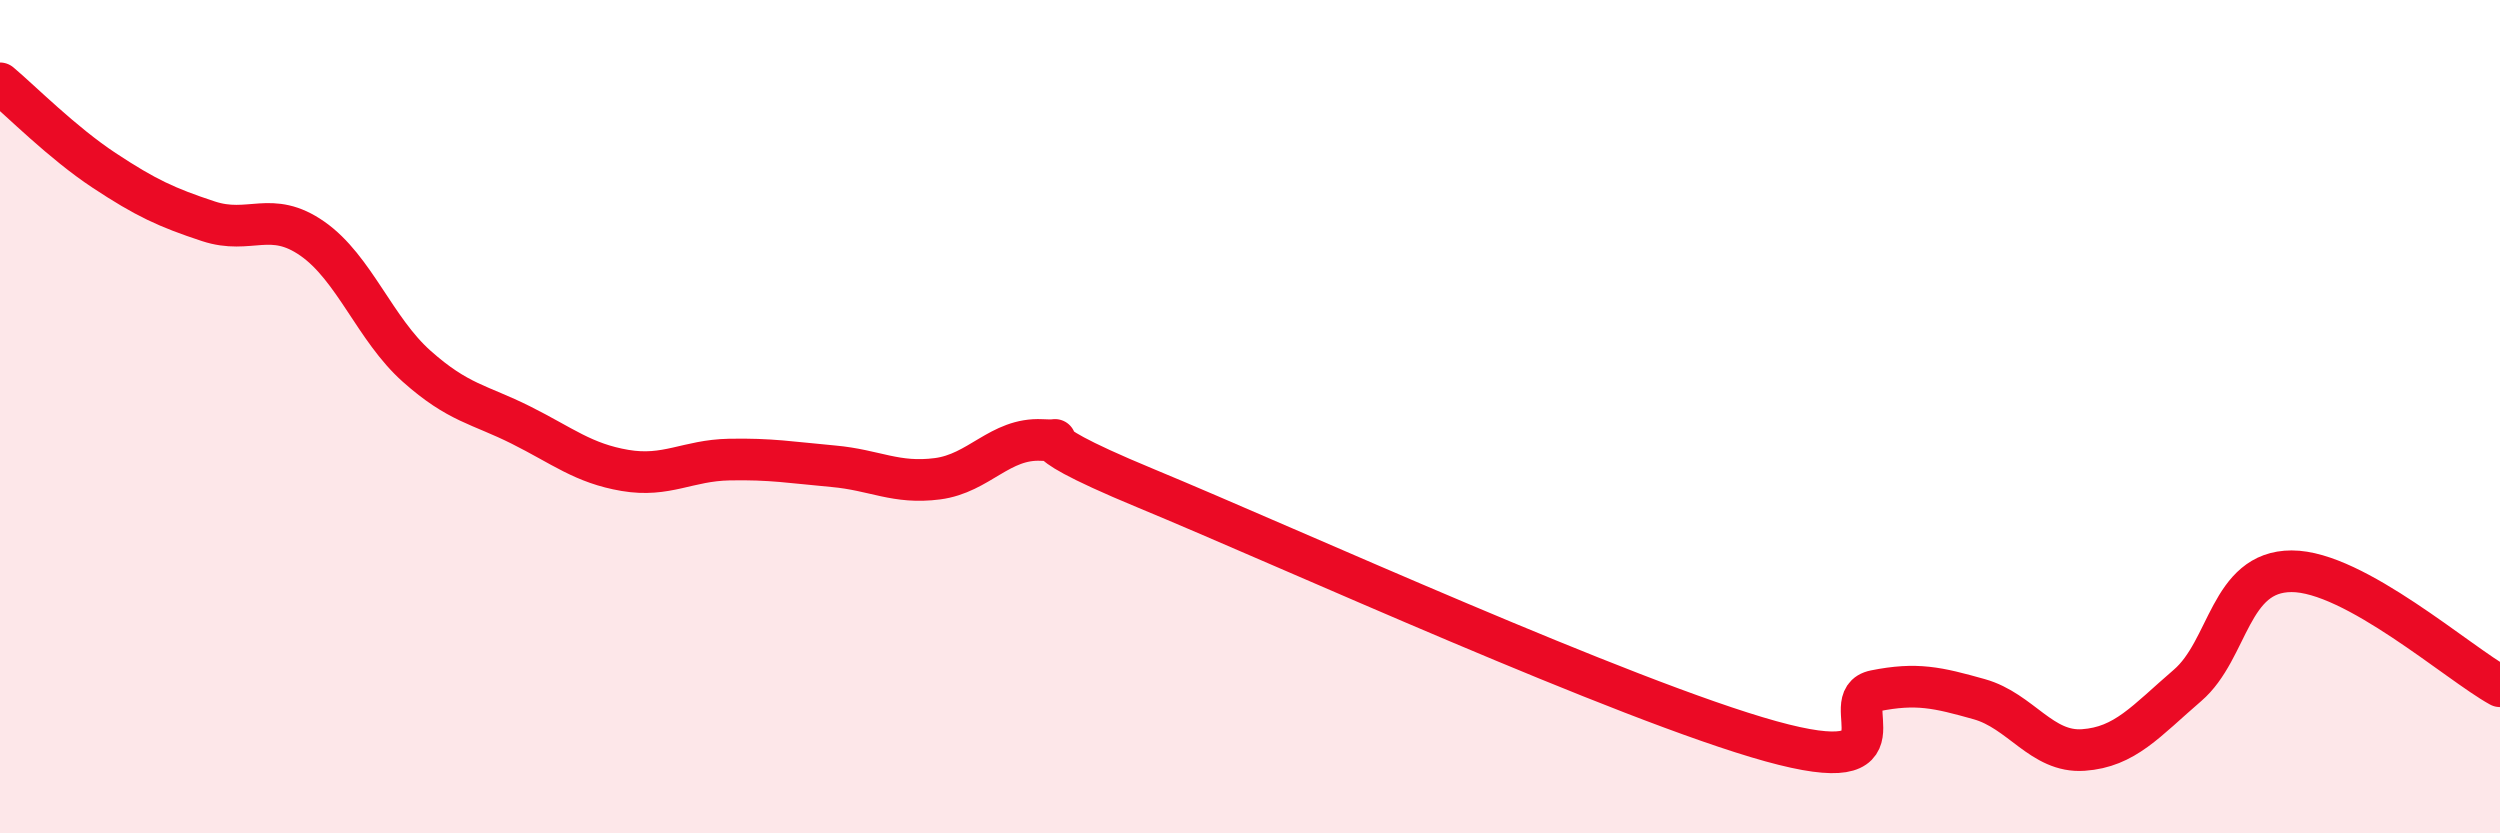
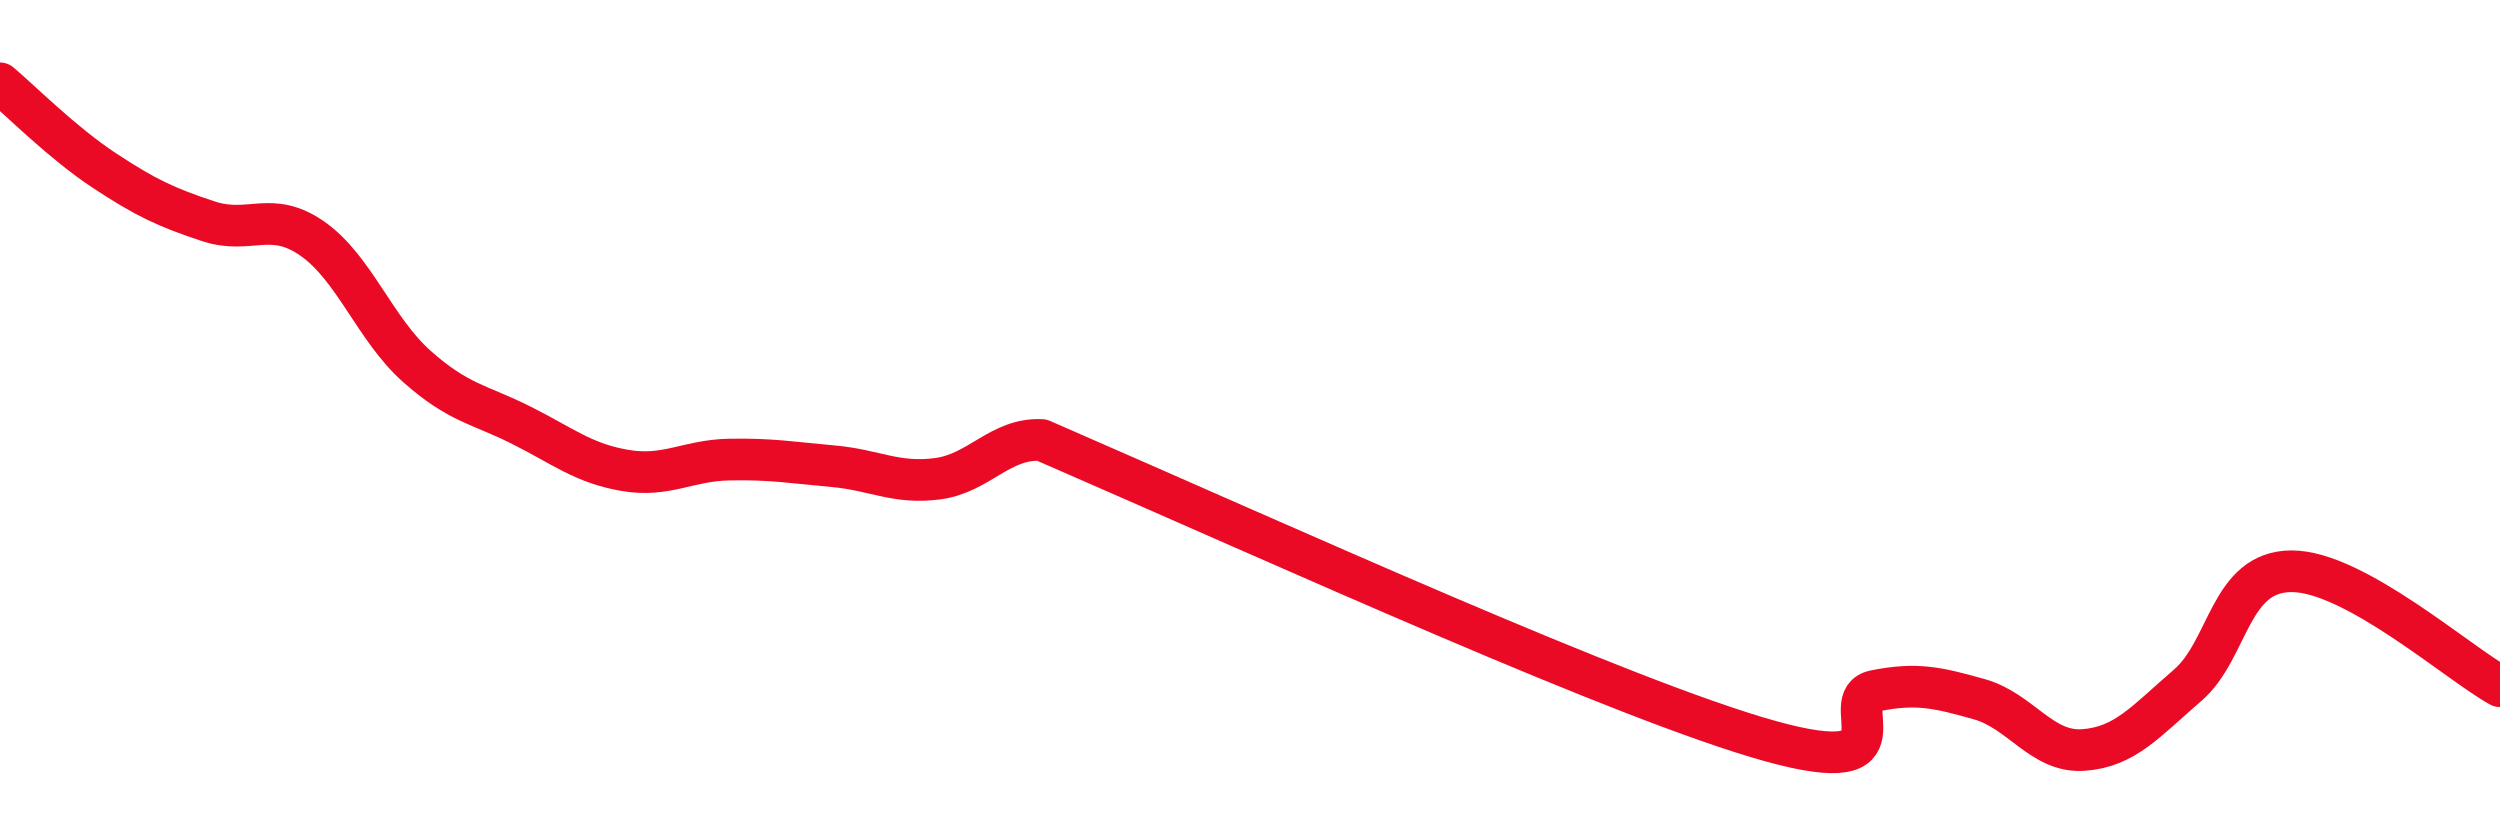
<svg xmlns="http://www.w3.org/2000/svg" width="60" height="20" viewBox="0 0 60 20">
-   <path d="M 0,2 C 0.5,2.42 1.5,3.43 2.5,4.09 C 3.5,4.75 4,4.98 5,5.31 C 6,5.64 6.5,5.03 7.5,5.73 C 8.5,6.43 9,7.9 10,8.79 C 11,9.68 11.5,9.7 12.5,10.2 C 13.5,10.7 14,11.12 15,11.29 C 16,11.46 16.5,11.05 17.5,11.03 C 18.5,11.01 19,11.1 20,11.19 C 21,11.28 21.5,11.62 22.5,11.49 C 23.5,11.36 24,10.51 25,10.56 C 26,10.61 24,10.27 27.5,11.72 C 31,13.17 39,16.82 42.5,17.79 C 46,18.76 44,16.78 45,16.58 C 46,16.38 46.5,16.5 47.5,16.78 C 48.5,17.06 49,18.07 50,18 C 51,17.93 51.5,17.31 52.5,16.45 C 53.5,15.59 53.5,13.71 55,13.71 C 56.5,13.71 59,15.92 60,16.47L60 20L0 20Z" fill="#EB0A25" opacity="0.1" stroke-linecap="round" stroke-linejoin="round" />
-   <path d="M 0,2 C 0.5,2.42 1.5,3.43 2.5,4.09 C 3.5,4.75 4,4.98 5,5.31 C 6,5.64 6.5,5.03 7.5,5.73 C 8.5,6.43 9,7.9 10,8.79 C 11,9.68 11.5,9.7 12.5,10.2 C 13.5,10.7 14,11.12 15,11.29 C 16,11.46 16.5,11.05 17.5,11.03 C 18.5,11.01 19,11.1 20,11.19 C 21,11.28 21.5,11.62 22.5,11.49 C 23.5,11.36 24,10.51 25,10.56 C 26,10.61 24,10.27 27.5,11.72 C 31,13.17 39,16.82 42.5,17.79 C 46,18.76 44,16.78 45,16.58 C 46,16.38 46.5,16.5 47.5,16.78 C 48.5,17.06 49,18.07 50,18 C 51,17.93 51.5,17.31 52.5,16.45 C 53.5,15.59 53.5,13.71 55,13.71 C 56.5,13.71 59,15.92 60,16.47" stroke="#EB0A25" stroke-width="1" fill="none" stroke-linecap="round" stroke-linejoin="round" />
+   <path d="M 0,2 C 0.5,2.42 1.5,3.43 2.5,4.09 C 3.5,4.75 4,4.98 5,5.31 C 6,5.64 6.5,5.03 7.5,5.73 C 8.5,6.43 9,7.9 10,8.79 C 11,9.68 11.5,9.7 12.5,10.2 C 13.5,10.7 14,11.12 15,11.29 C 16,11.46 16.5,11.05 17.5,11.03 C 18.5,11.01 19,11.1 20,11.19 C 21,11.28 21.5,11.62 22.5,11.49 C 23.5,11.36 24,10.51 25,10.56 C 31,13.17 39,16.82 42.5,17.79 C 46,18.76 44,16.78 45,16.58 C 46,16.38 46.5,16.5 47.5,16.78 C 48.5,17.06 49,18.07 50,18 C 51,17.93 51.5,17.31 52.5,16.45 C 53.5,15.59 53.5,13.71 55,13.71 C 56.5,13.71 59,15.92 60,16.47" stroke="#EB0A25" stroke-width="1" fill="none" stroke-linecap="round" stroke-linejoin="round" />
</svg>